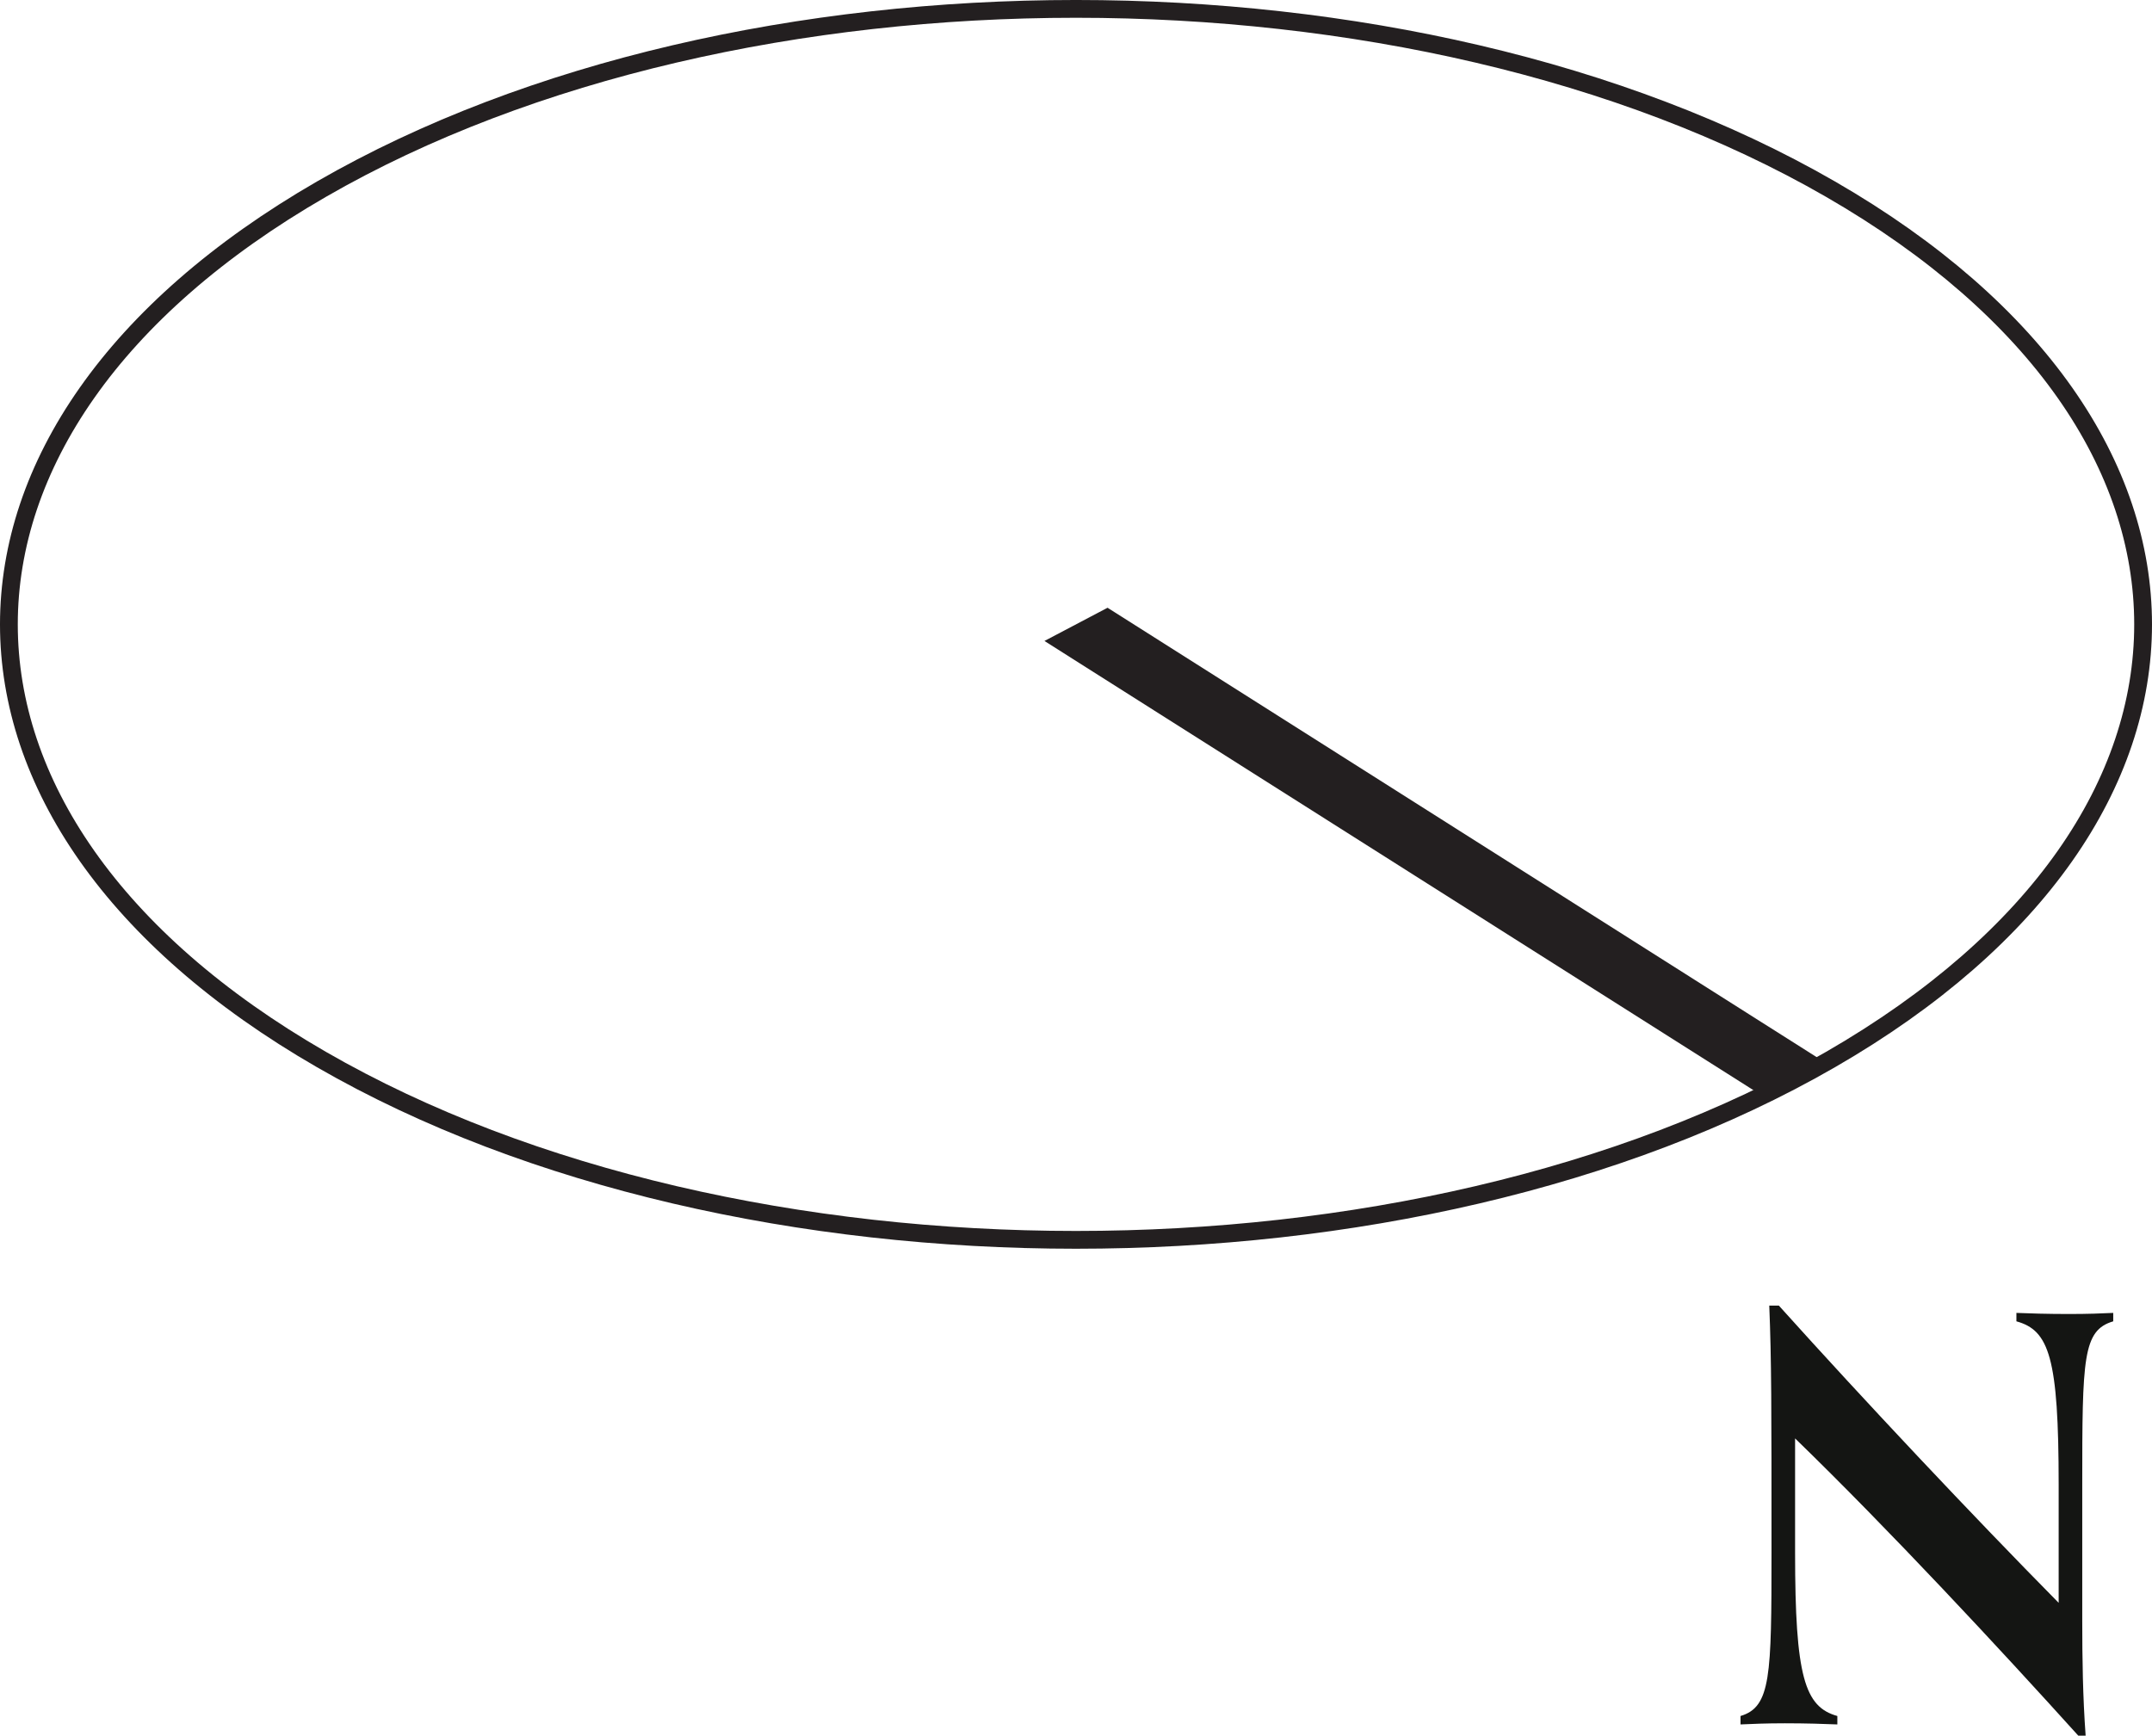
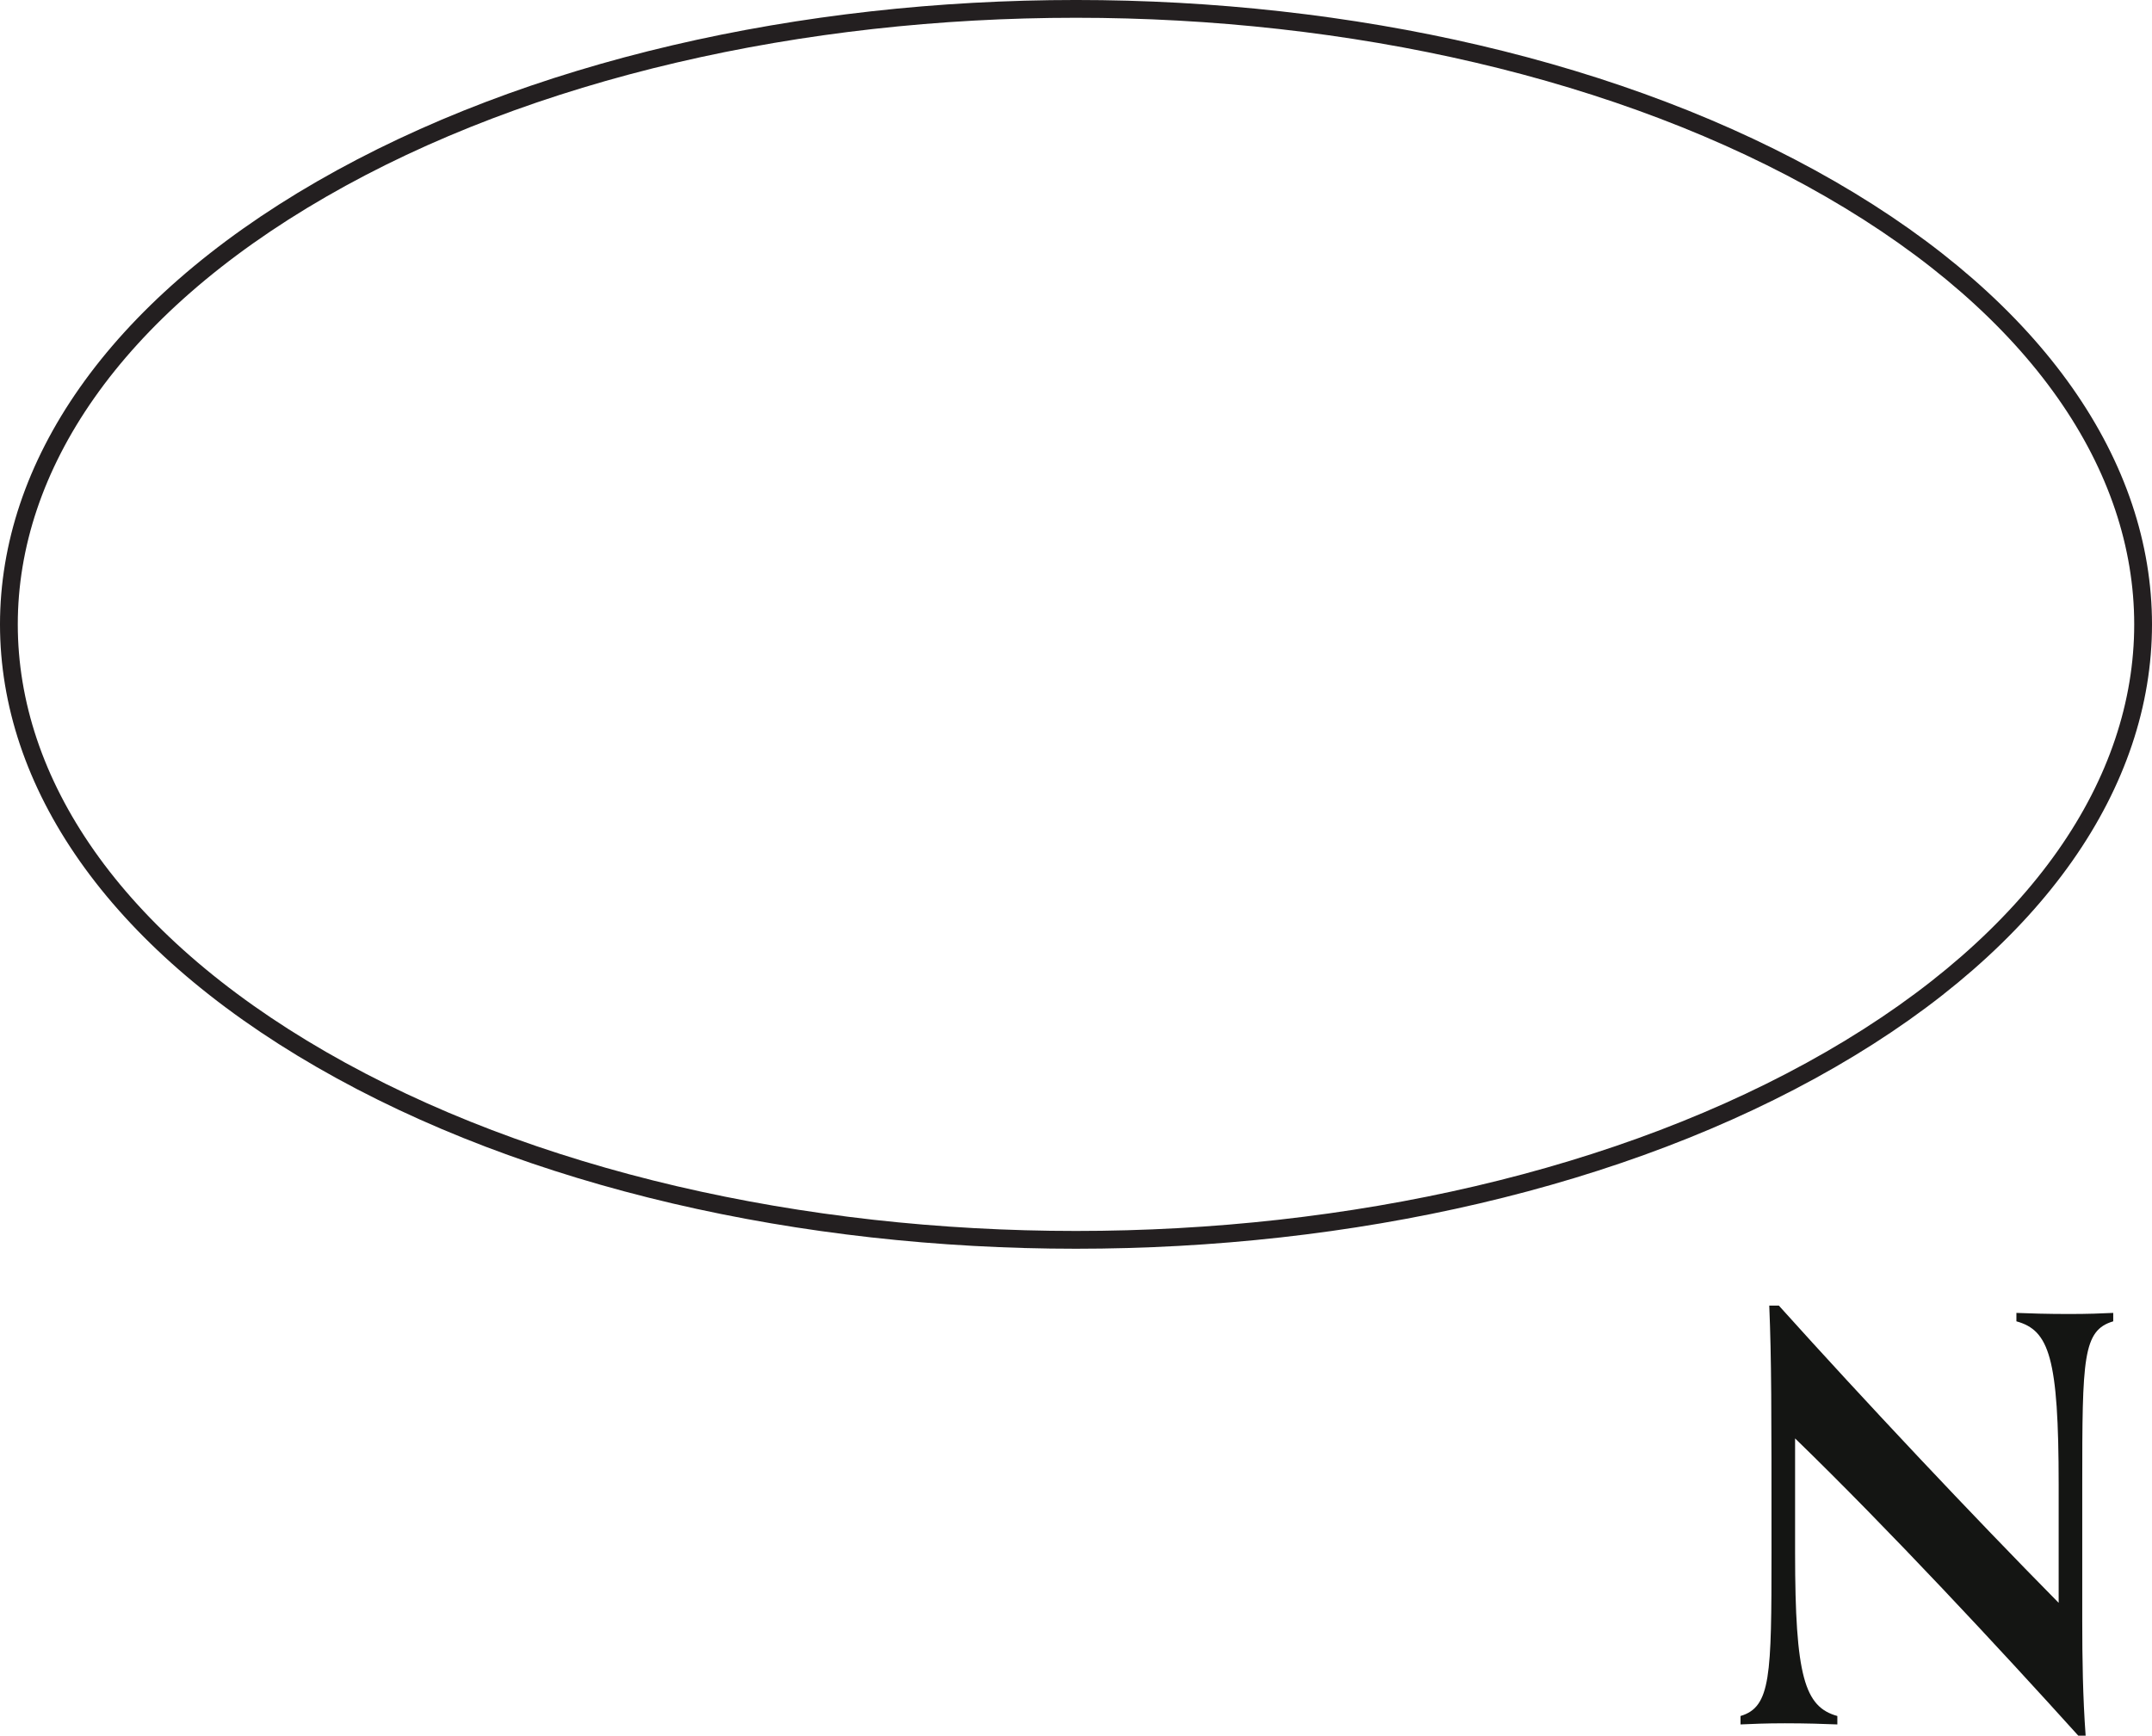
<svg xmlns="http://www.w3.org/2000/svg" id="Layer_2" viewBox="0 0 60.5 48.802">
  <g id="Layer_1-2">
    <path d="M51.463,29.791c11.716-6.756,11.716-17.713,0-24.472C39.747-1.44,20.753-1.44,9.037,5.319c-11.716,6.759-11.716,17.716,0,24.472,11.716,6.76,30.71,6.76,42.426,0Z" style="fill:none; stroke:#231f20; stroke-linecap:round; stroke-linejoin:round; stroke-width:.5px;" />
-     <polyline points="51.332 29.888 31.137 17.088 29.363 18.022 49.558 30.819 51.332 29.888" style="fill:#231f20;" />
    <path d="M58.428,48.802c-2.215-2.453-5.318-5.793-7.962-8.358v3.214c0,3.482,.269,4.337,1.188,4.591v.237c-.349-.015-.887-.032-1.472-.032-.538,0-.918,.017-1.25,.032v-.237c.855-.254,.871-1.124,.871-4.606,0-4.116,0-5.397-.063-6.934h.269c2.406,2.675,5.445,5.904,7.867,8.358v-3.324c0-3.578-.269-4.338-1.188-4.591v-.237c.349,.015,.887,.031,1.472,.031,.538,0,.918-.015,1.25-.031v.237c-.855,.253-.871,1.028-.871,4.606v3.815c0,1.059,.016,2.137,.095,3.228h-.206Z" style="fill:#141513;" />
  </g>
</svg>